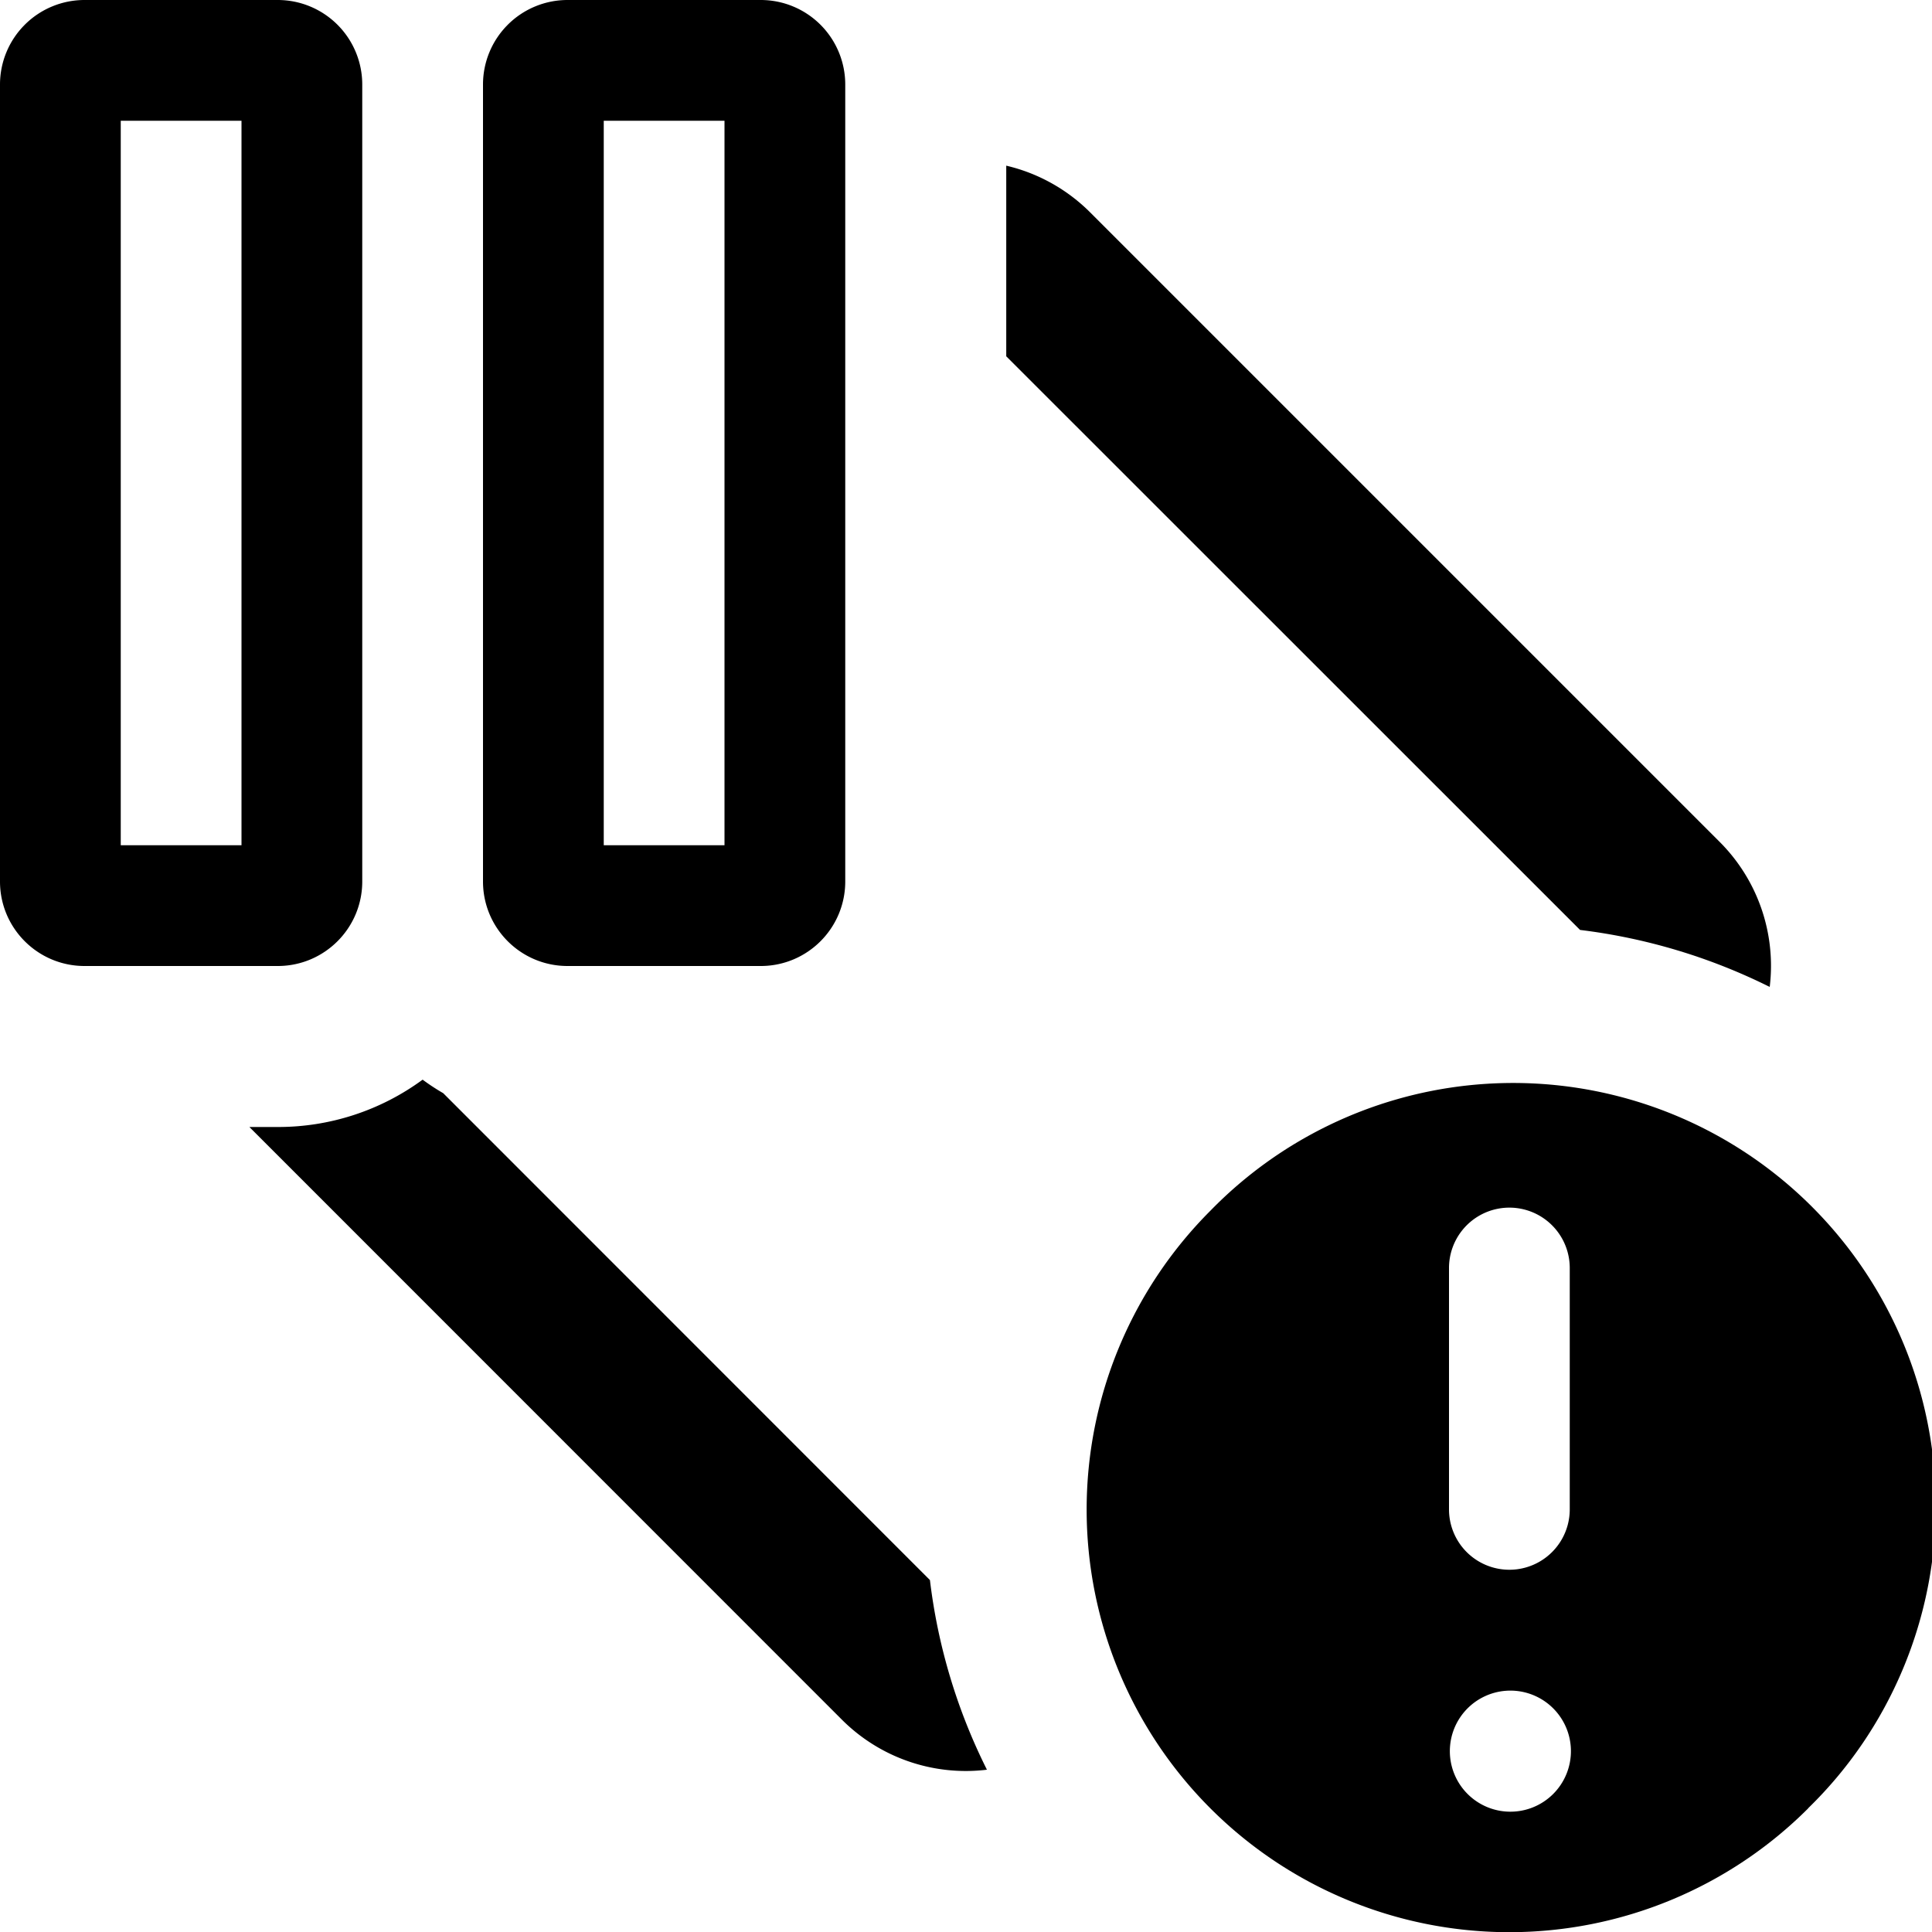
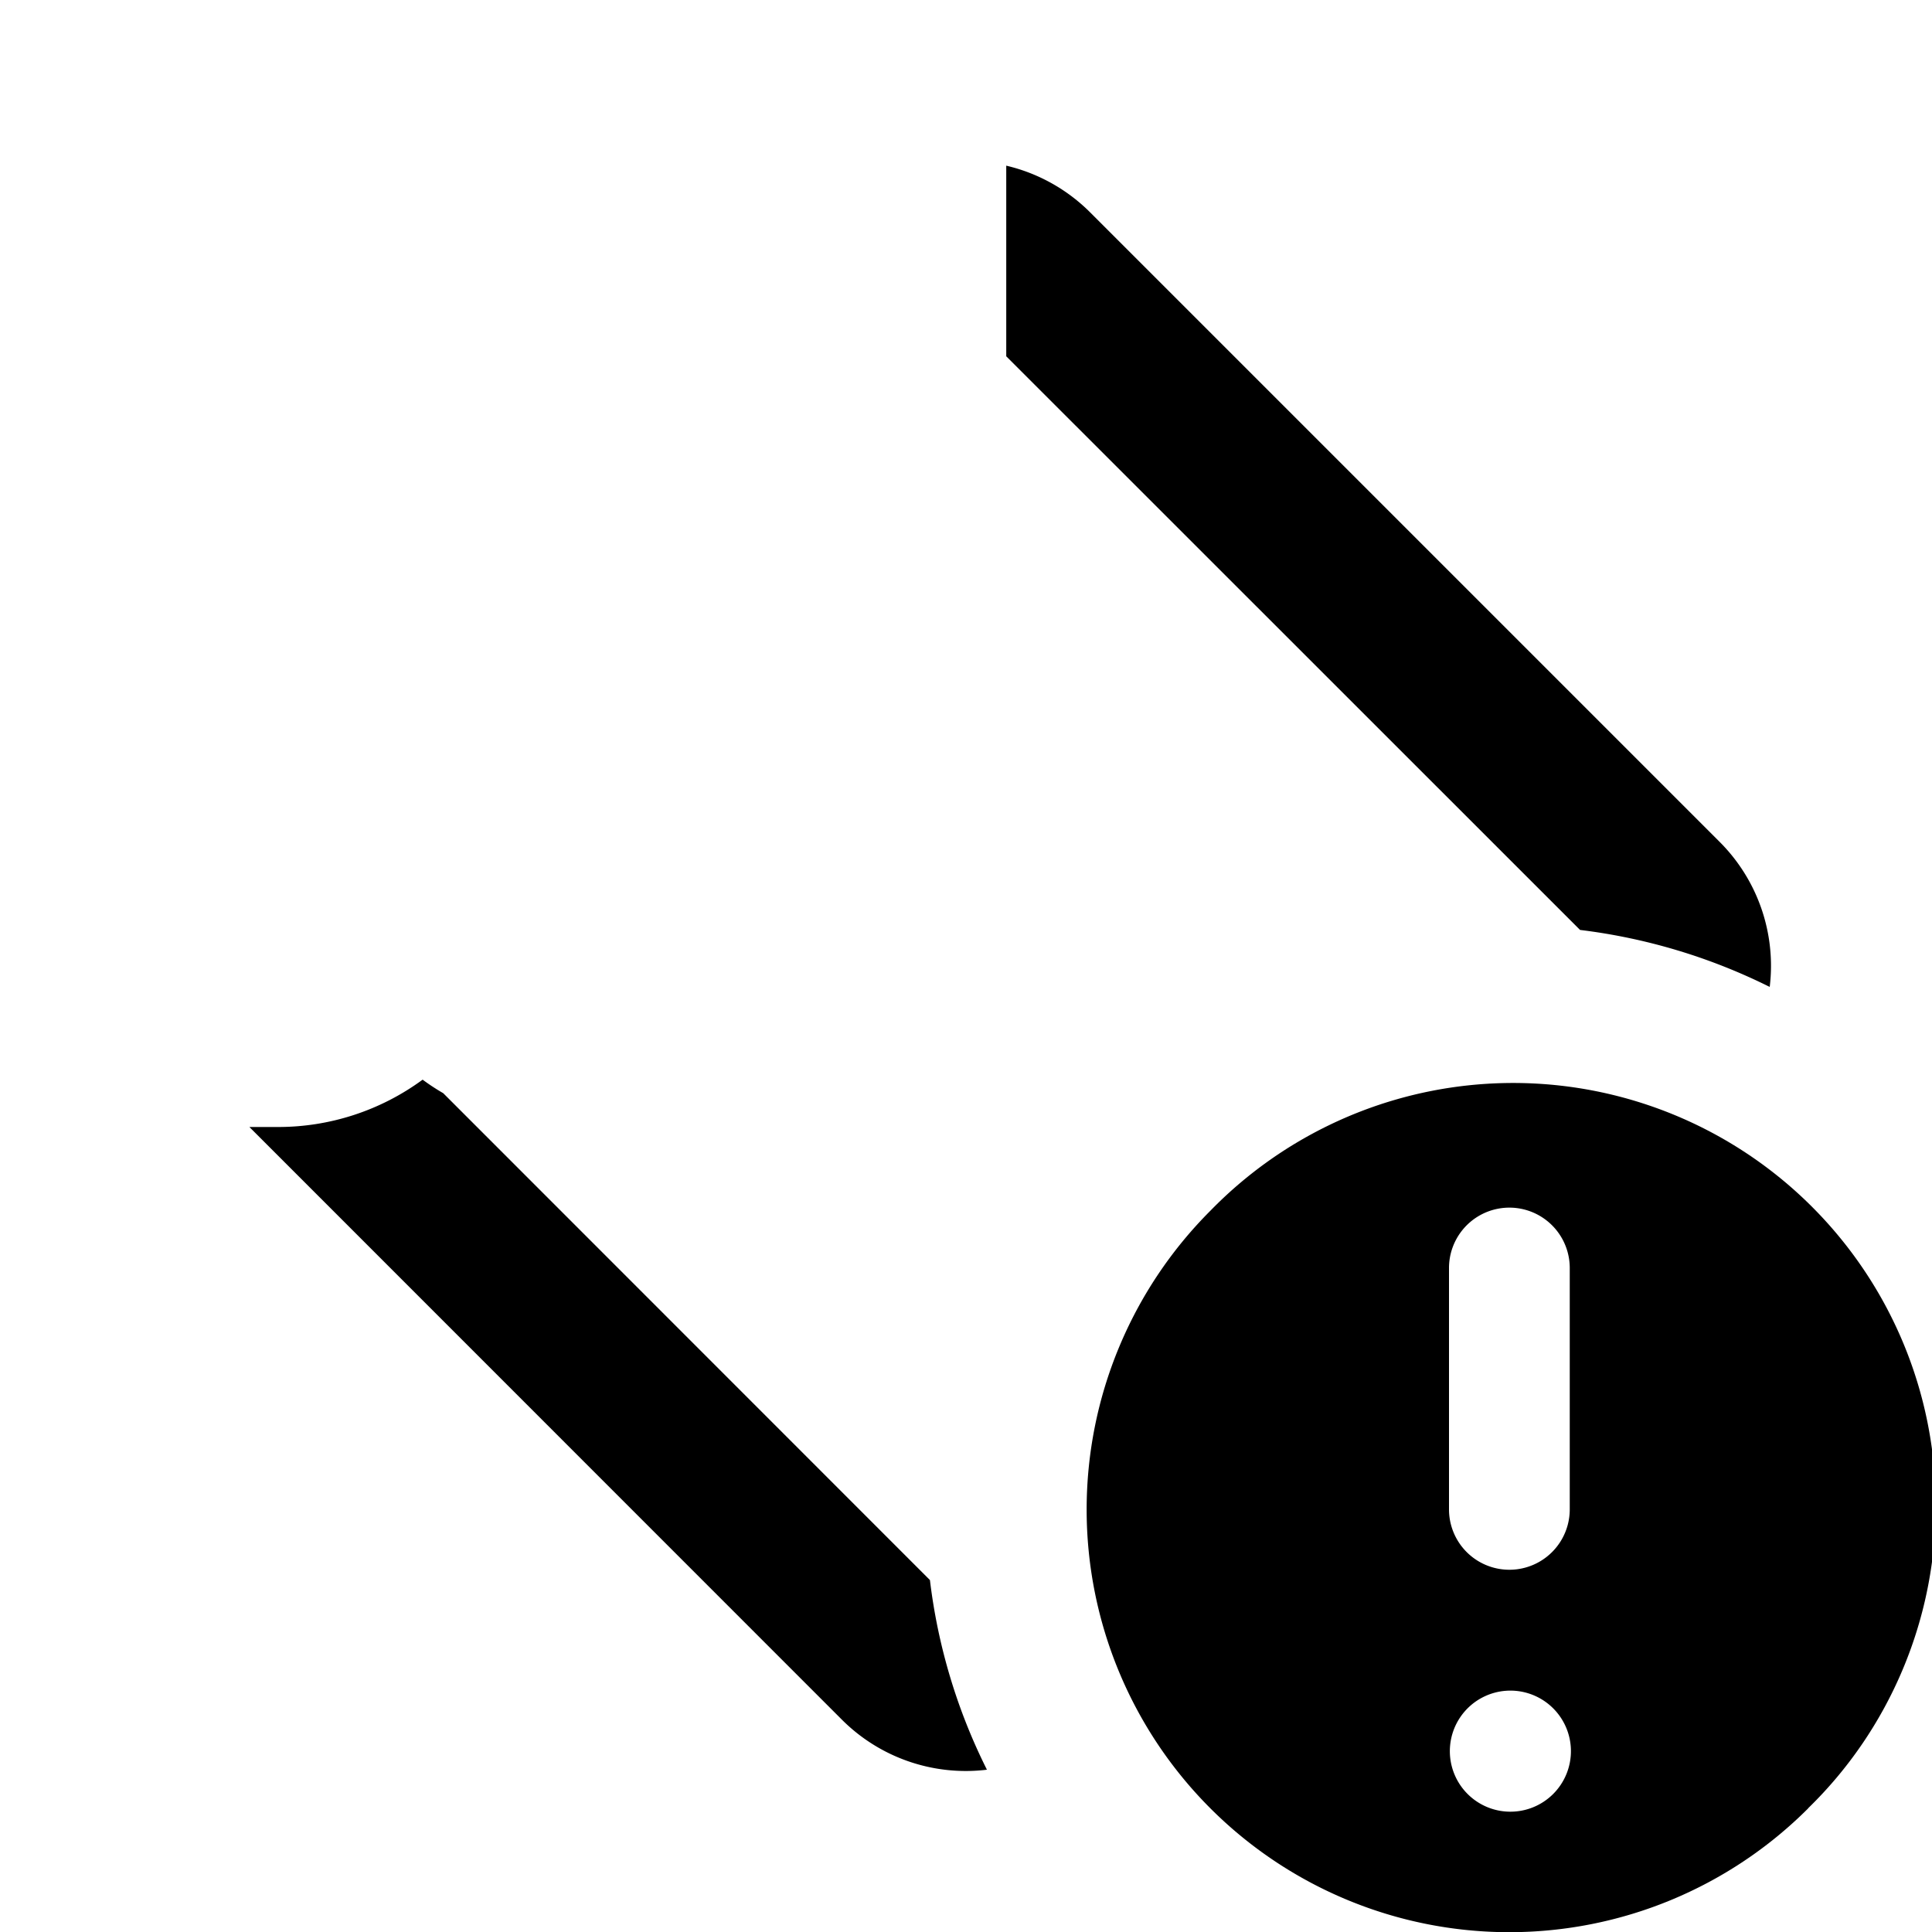
<svg xmlns="http://www.w3.org/2000/svg" width="12" height="12" fill="currentColor" viewBox="0 0 12 12">
-   <path fill="none" class="secondary" fill-rule="evenodd" d="M1.725 7c.337 0 .648-.109.9-.294.252.185.563.294.9.294h1.2c.842 0 1.525-.683 1.525-1.525V1.029c.19.045.372.142.521.29l3.91 3.91c.246.246.35.58.311.9a3.625 3.625 0 0 0-4.862 4.862 1.087 1.087 0 0 1-.9-.31L1.547 7h.178Z" clip-rule="evenodd" />
+   <path fill="none" class="secondary" fill-rule="evenodd" d="M1.725 7c.337 0 .648-.109.9-.294.252.185.563.294.9.294h1.2c.842 0 1.525-.683 1.525-1.525V1.029c.19.045.372.142.521.29l3.91 3.91c.246.246.35.58.311.9a3.625 3.625 0 0 0-4.862 4.862 1.087 1.087 0 0 1-.9-.31L1.547 7h.178" clip-rule="evenodd" />
  <path fill-rule="evenodd" d="M2.625 6.706a1.515 1.515 0 0 1-.9.294h-.176l3.68 3.681a1.088 1.088 0 0 0 .901.311 3.581 3.581 0 0 1-.354-1.178L2.753 6.79a1.342 1.342 0 0 1-.128-.084Zm7.189-.93L6.25 2.213V1.029c.197.046.378.147.521.29l3.91 3.91a1.088 1.088 0 0 1 .311.901 3.625 3.625 0 0 0-1.178-.354Zm2 4.603c-.136.32-.334.61-.583.852v.001A2.625 2.625 0 1 1 7.518 7.52a2.625 2.625 0 0 1 4.296 2.859ZM9.302 7.508A.375.375 0 0 0 9 7.875v1.5a.375.375 0 0 0 .75 0v-1.5a.375.375 0 0 0-.448-.367Zm.216 3.719a.376.376 0 1 0-.306-.686.376.376 0 0 0 .306.686Z" clip-rule="evenodd" />
-   <path class="tertiary" fill-rule="evenodd" d="M.525 0A.525.525 0 0 0 0 .525v4.95C0 5.765.235 6 .525 6h1.2c.29 0 .525-.235.525-.525V.525A.525.525 0 0 0 1.725 0h-1.2ZM.75 5.25V.75h.75v4.5H.75ZM3.525 0A.525.525 0 0 0 3 .525v4.95c0 .29.235.525.525.525h1.2c.29 0 .525-.235.525-.525V.525A.525.525 0 0 0 4.725 0h-1.2Zm.225 5.25V.75h.75v4.5h-.75Z" clip-rule="evenodd" />
</svg>